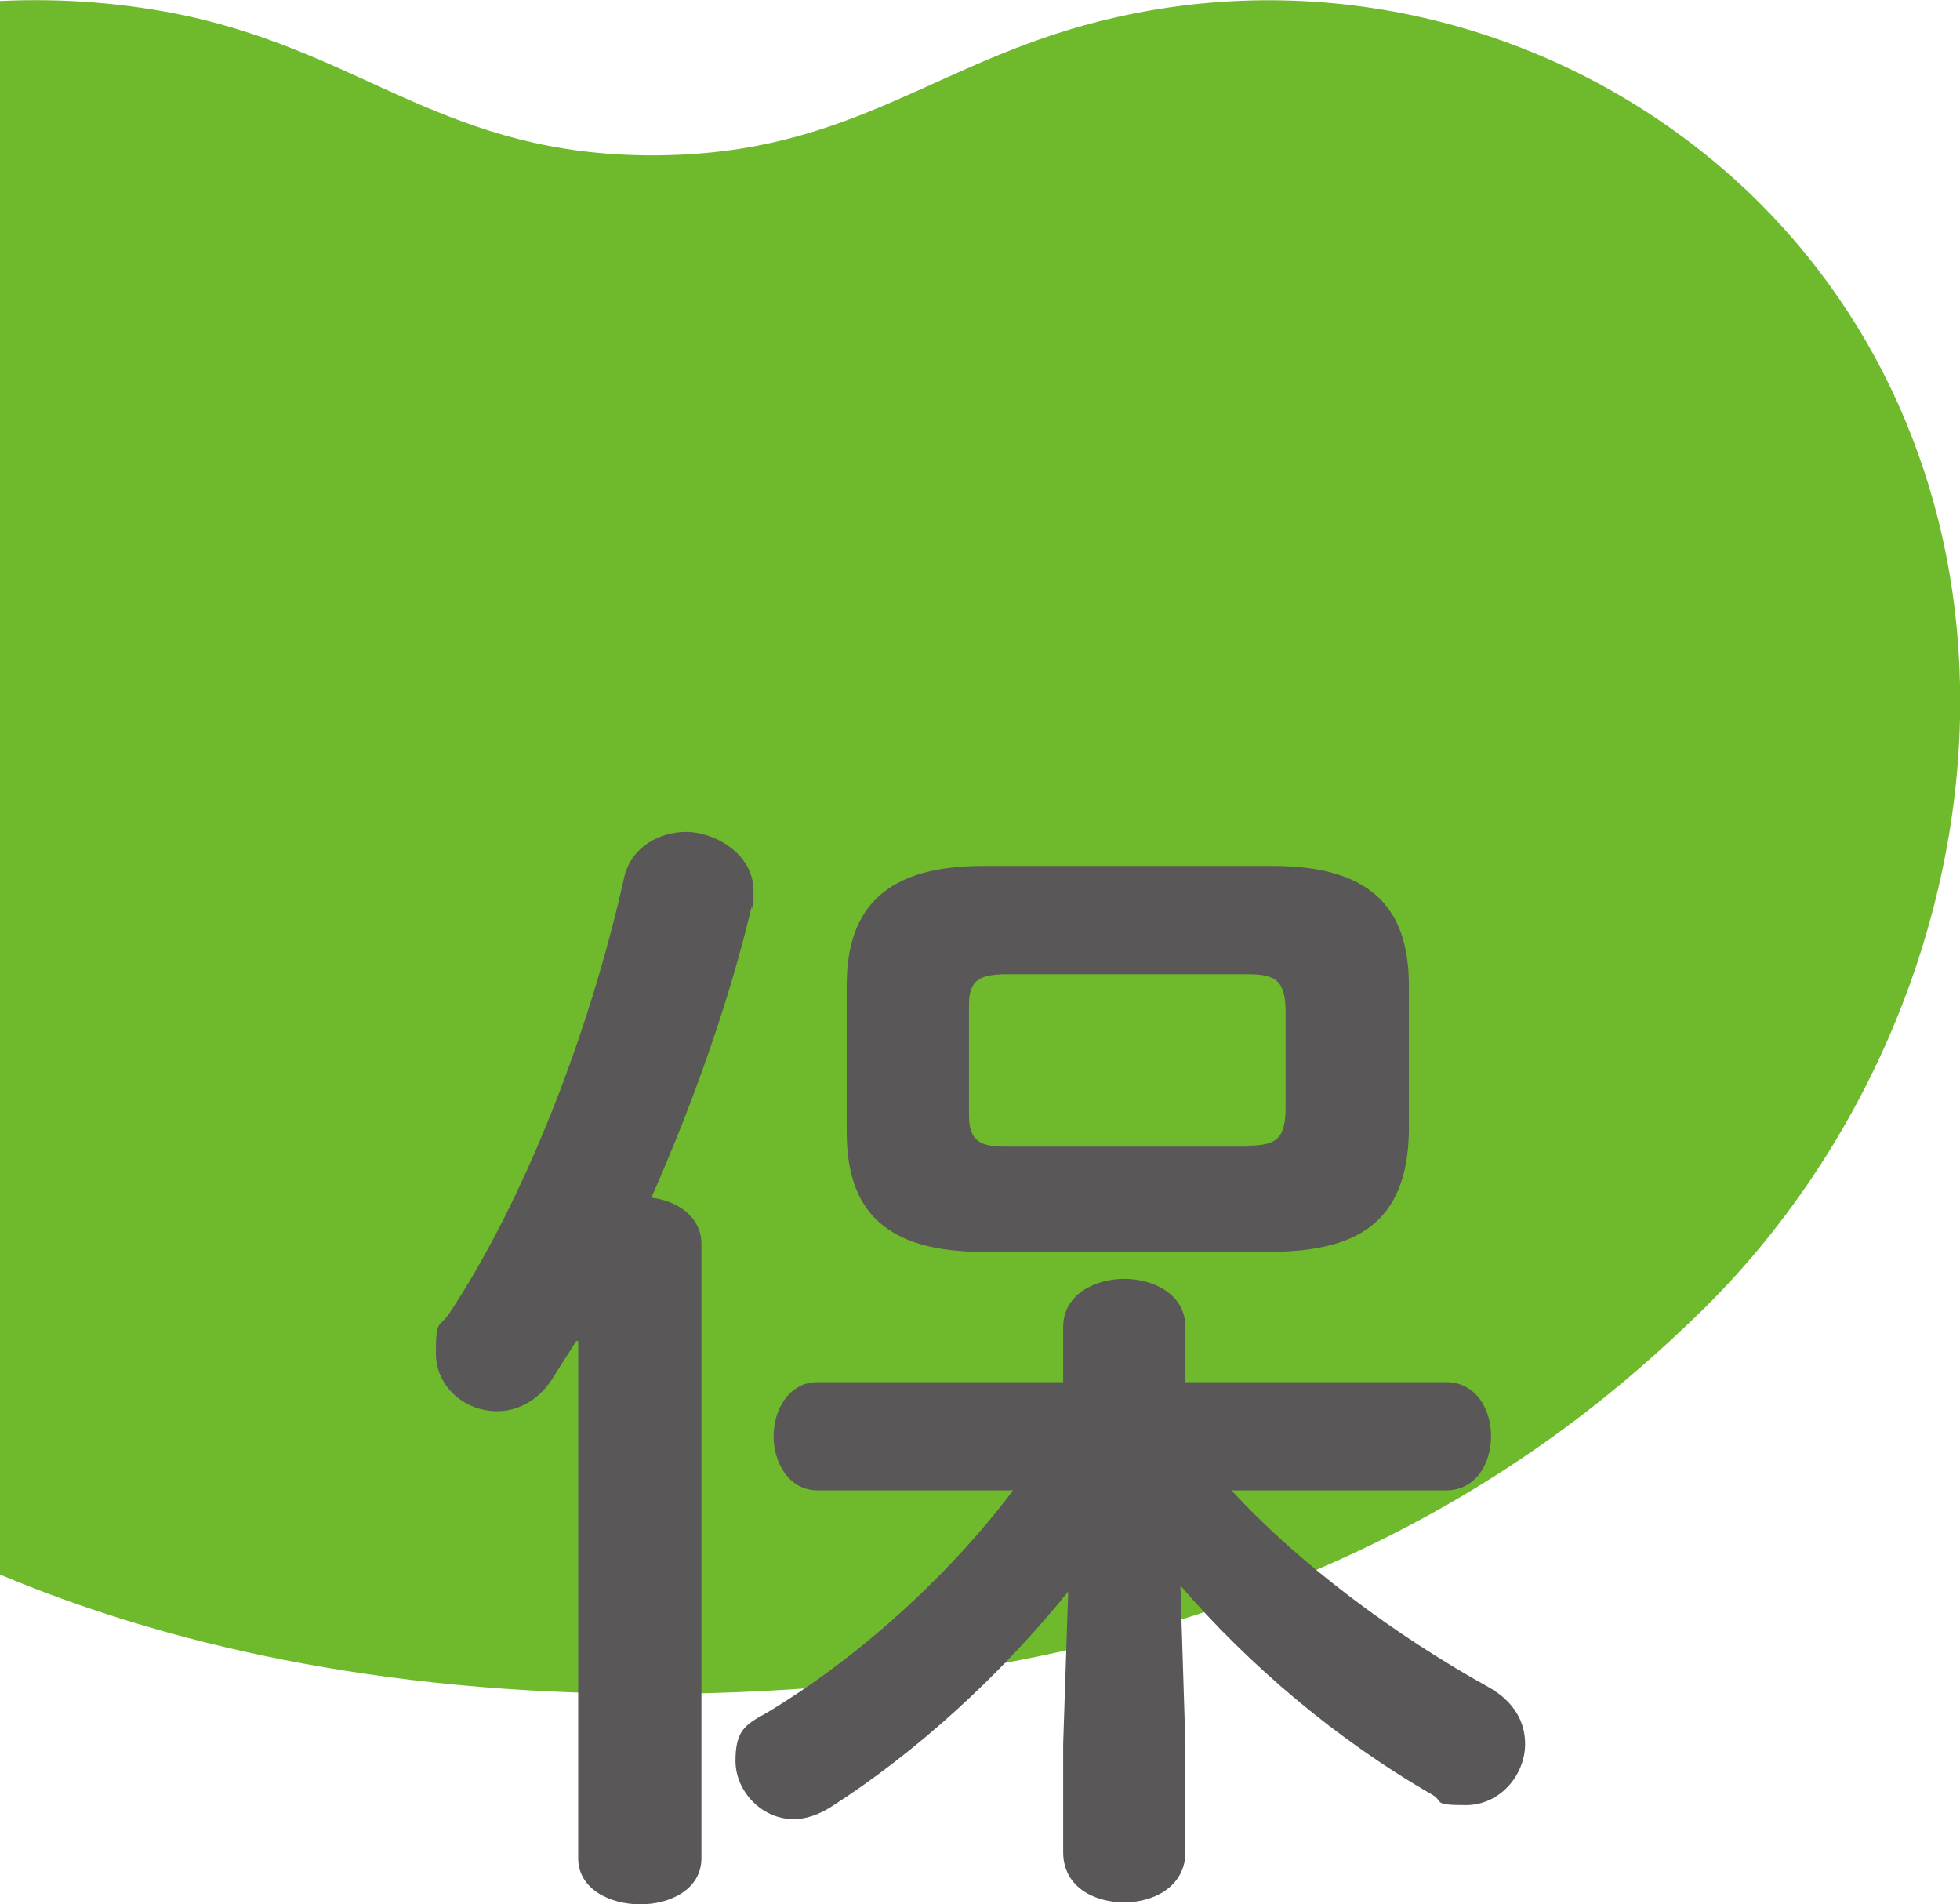
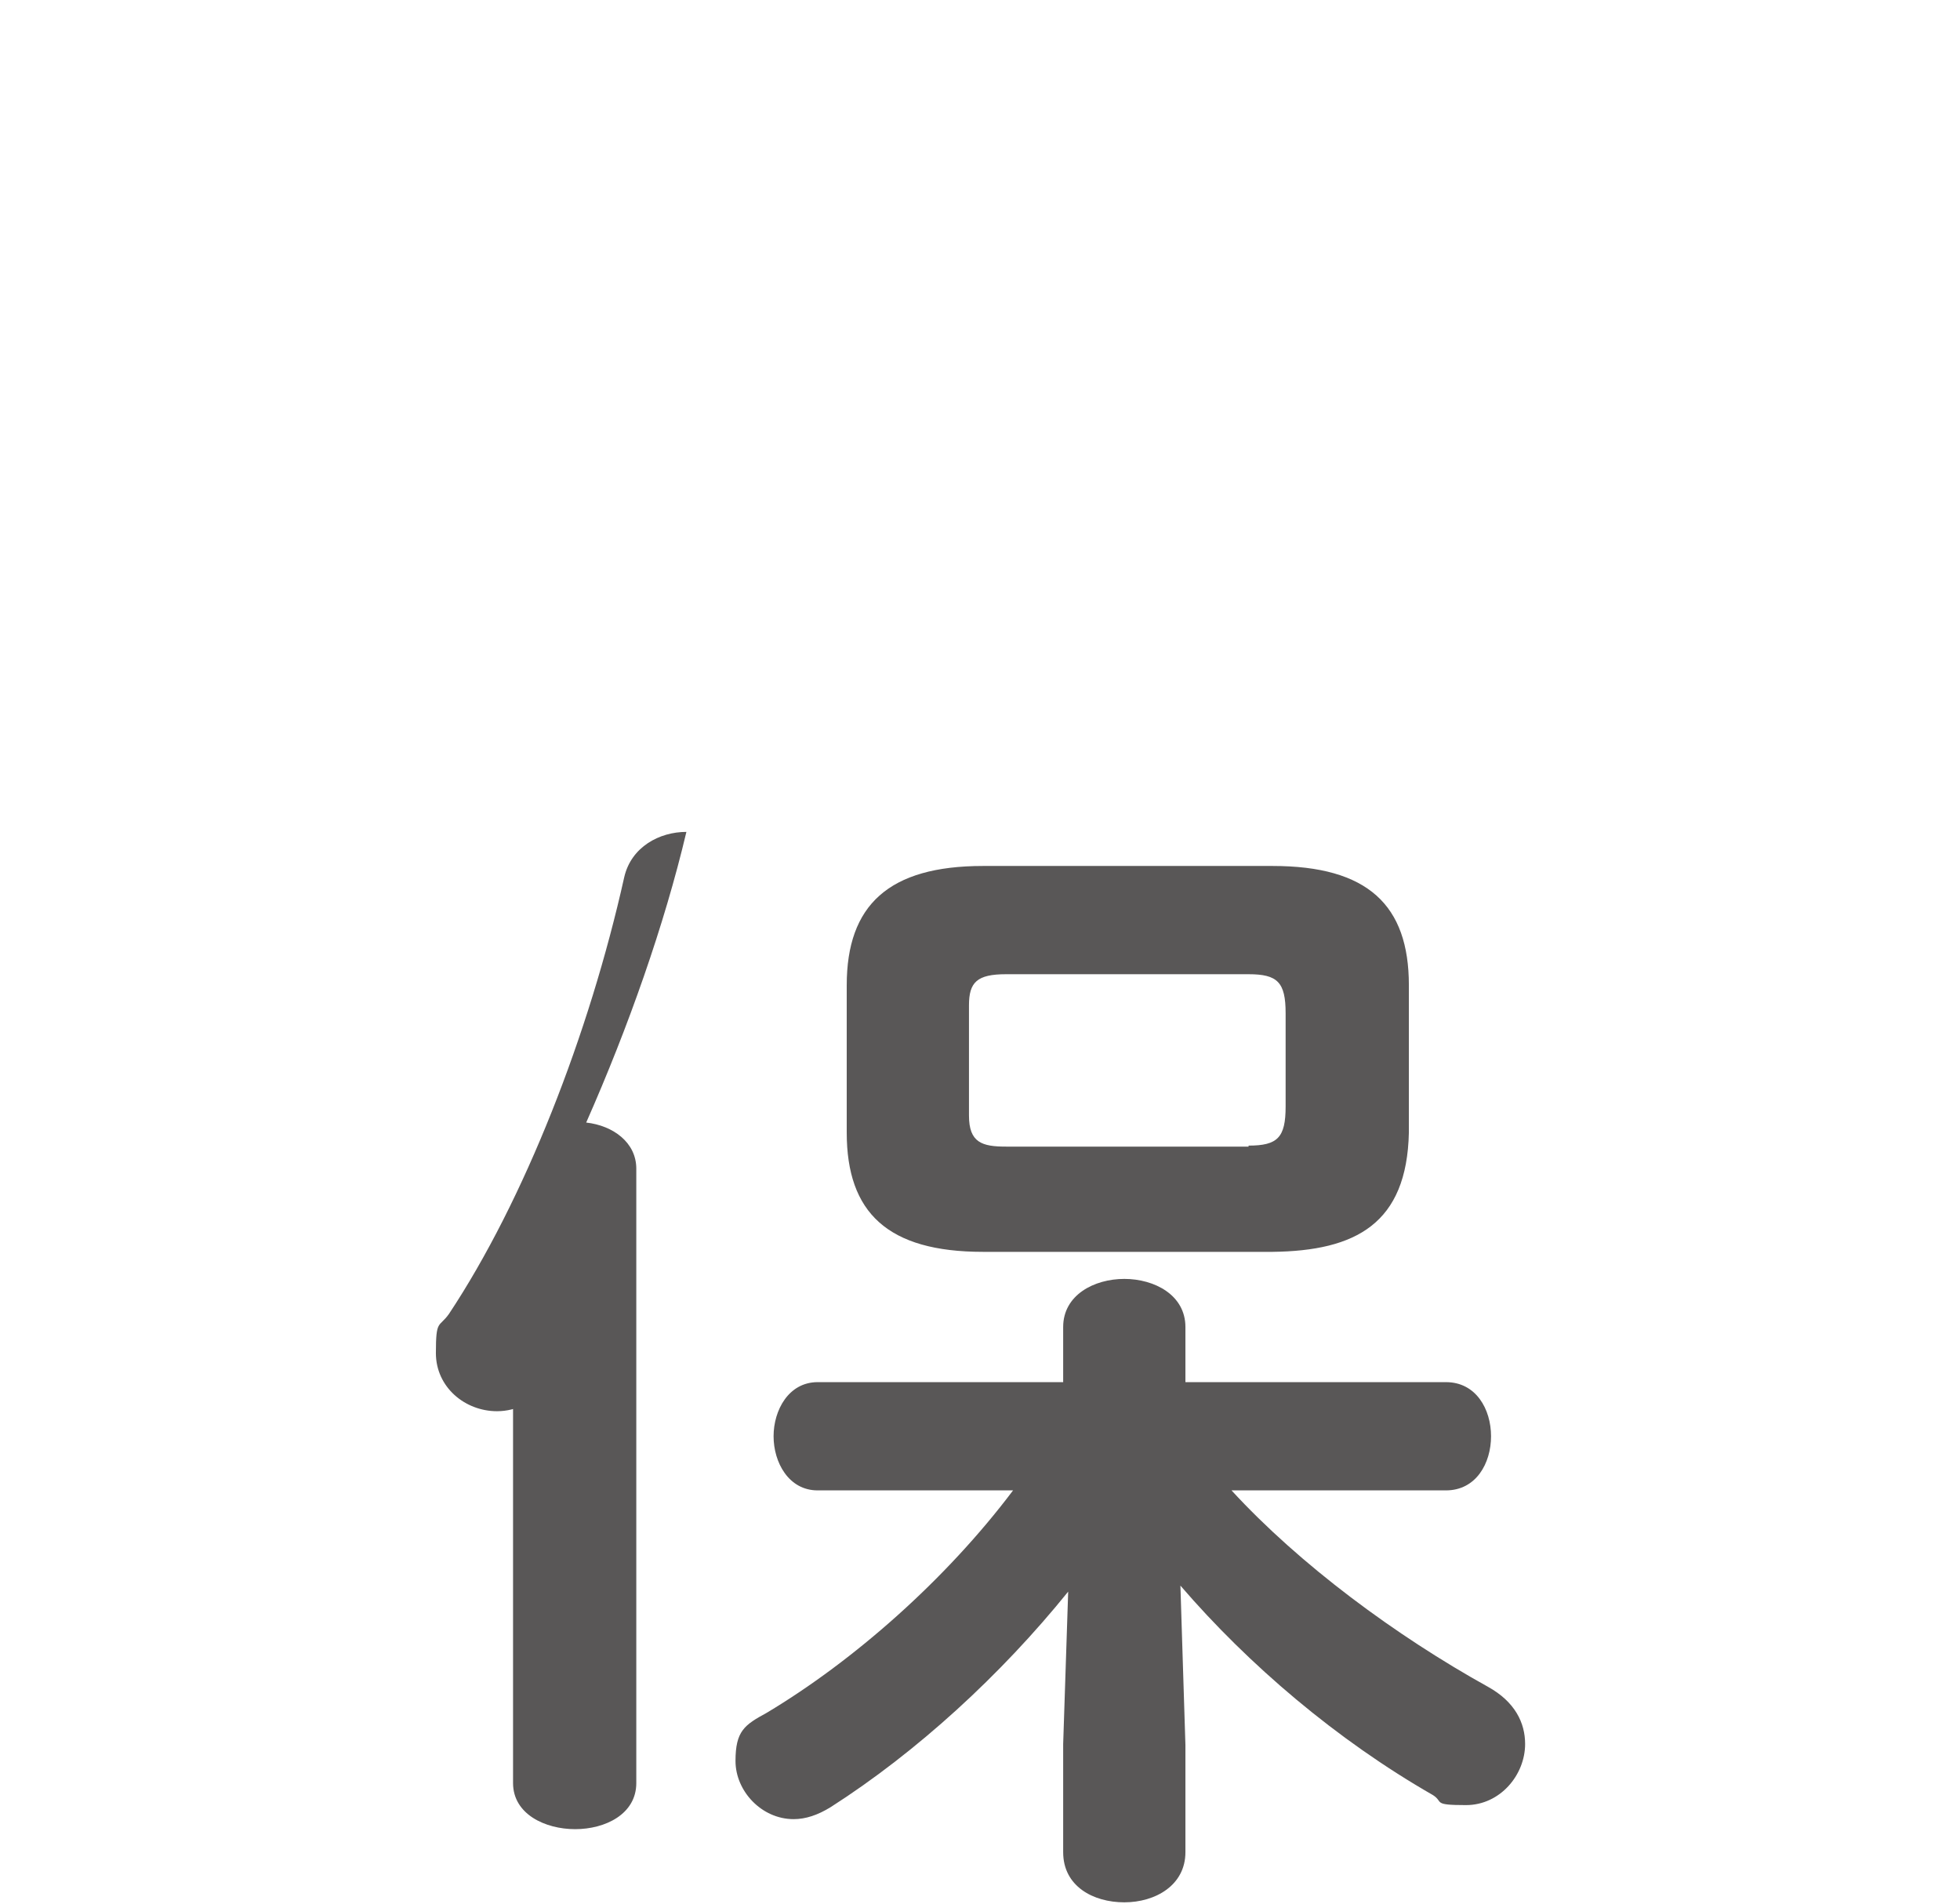
<svg xmlns="http://www.w3.org/2000/svg" id="_レイヤー_1" data-name="レイヤー_1" version="1.1" viewBox="0 0 195.6 190">
  <defs>
    <style>
      .st0 {
        fill: #6fba2c;
      }

      .st1 {
        fill: #595757;
      }
    </style>
  </defs>
-   <path class="st0" d="M172.9,17.7C156.2,2.8,133.3-3.2,111.5,1.7c-18,4-26,13.8-46.4,13.8S36.5,5.5,18.7,1.6C12.6.3,6.3-.2,0,.1v157c16.2,6.8,37.5,11.9,65.1,11.9,61.3,0,91.2-25.1,104.4-37.9,16.8-16.3,26.6-39.8,26.1-62.8-.4-19.9-8.5-37.9-22.7-50.6Z" />
-   <path class="st1" d="M57.5,133.8c-.8,1.3-1.6,2.5-2.4,3.8-1.5,2.3-3.6,3.2-5.5,3.2-3.2,0-6.1-2.4-6.1-5.8s.3-2.5,1.3-3.9c7.5-11.3,14-27.9,17.5-43.6.7-3,3.5-4.5,6.2-4.5s6.7,2.1,6.7,5.9-.1,1-.2,1.6c-2.2,9.3-5.8,19.5-10,29,2.7.3,5,2,5,4.6v61.3c0,3.1-3.1,4.6-6.1,4.6s-6.2-1.5-6.2-4.6v-51.6ZM118.3,174v10.8c0,3.3-3,5-6.1,5s-6.1-1.6-6.1-5v-10.8l.5-15.2c-6.7,8.3-15.1,16-23.7,21.5-1.3.8-2.5,1.2-3.7,1.2-3.2,0-5.8-2.8-5.8-5.8s.9-3.6,3.1-4.8c8.7-5.2,17.9-13.3,24.6-22.2h-19.5c-2.9,0-4.4-2.8-4.4-5.4s1.5-5.4,4.4-5.4h24.5v-5.5c0-3.2,3.1-4.8,6.1-4.8s6.1,1.6,6.1,4.8v5.5h26c3,0,4.5,2.7,4.5,5.4s-1.5,5.4-4.5,5.4h-21.4c6.8,7.4,16.4,14.5,25.6,19.6,2.7,1.5,3.7,3.6,3.7,5.7,0,3.1-2.5,6.1-5.9,6.1s-2.2-.3-3.3-1c-9.6-5.5-18.4-13-25.2-20.9l.5,15.9ZM98.1,124.9c-9.5,0-13.6-3.9-13.6-11.9v-14.7c0-8,4.2-11.9,13.6-11.9h28.9c9.5,0,13.6,3.9,13.6,11.9v14.7c-.2,9.1-5.3,11.8-13.6,11.9h-28.9ZM124.6,114.3c2.9,0,3.7-.8,3.7-3.9v-9.3c0-3.1-.8-3.9-3.7-3.9h-24.2c-2.9,0-3.7.8-3.7,3.1v11c0,2.7,1.3,3.1,3.7,3.1h24.2Z" />
+   <path class="st1" d="M57.5,133.8c-.8,1.3-1.6,2.5-2.4,3.8-1.5,2.3-3.6,3.2-5.5,3.2-3.2,0-6.1-2.4-6.1-5.8s.3-2.5,1.3-3.9c7.5-11.3,14-27.9,17.5-43.6.7-3,3.5-4.5,6.2-4.5c-2.2,9.3-5.8,19.5-10,29,2.7.3,5,2,5,4.6v61.3c0,3.1-3.1,4.6-6.1,4.6s-6.2-1.5-6.2-4.6v-51.6ZM118.3,174v10.8c0,3.3-3,5-6.1,5s-6.1-1.6-6.1-5v-10.8l.5-15.2c-6.7,8.3-15.1,16-23.7,21.5-1.3.8-2.5,1.2-3.7,1.2-3.2,0-5.8-2.8-5.8-5.8s.9-3.6,3.1-4.8c8.7-5.2,17.9-13.3,24.6-22.2h-19.5c-2.9,0-4.4-2.8-4.4-5.4s1.5-5.4,4.4-5.4h24.5v-5.5c0-3.2,3.1-4.8,6.1-4.8s6.1,1.6,6.1,4.8v5.5h26c3,0,4.5,2.7,4.5,5.4s-1.5,5.4-4.5,5.4h-21.4c6.8,7.4,16.4,14.5,25.6,19.6,2.7,1.5,3.7,3.6,3.7,5.7,0,3.1-2.5,6.1-5.9,6.1s-2.2-.3-3.3-1c-9.6-5.5-18.4-13-25.2-20.9l.5,15.9ZM98.1,124.9c-9.5,0-13.6-3.9-13.6-11.9v-14.7c0-8,4.2-11.9,13.6-11.9h28.9c9.5,0,13.6,3.9,13.6,11.9v14.7c-.2,9.1-5.3,11.8-13.6,11.9h-28.9ZM124.6,114.3c2.9,0,3.7-.8,3.7-3.9v-9.3c0-3.1-.8-3.9-3.7-3.9h-24.2c-2.9,0-3.7.8-3.7,3.1v11c0,2.7,1.3,3.1,3.7,3.1h24.2Z" />
</svg>